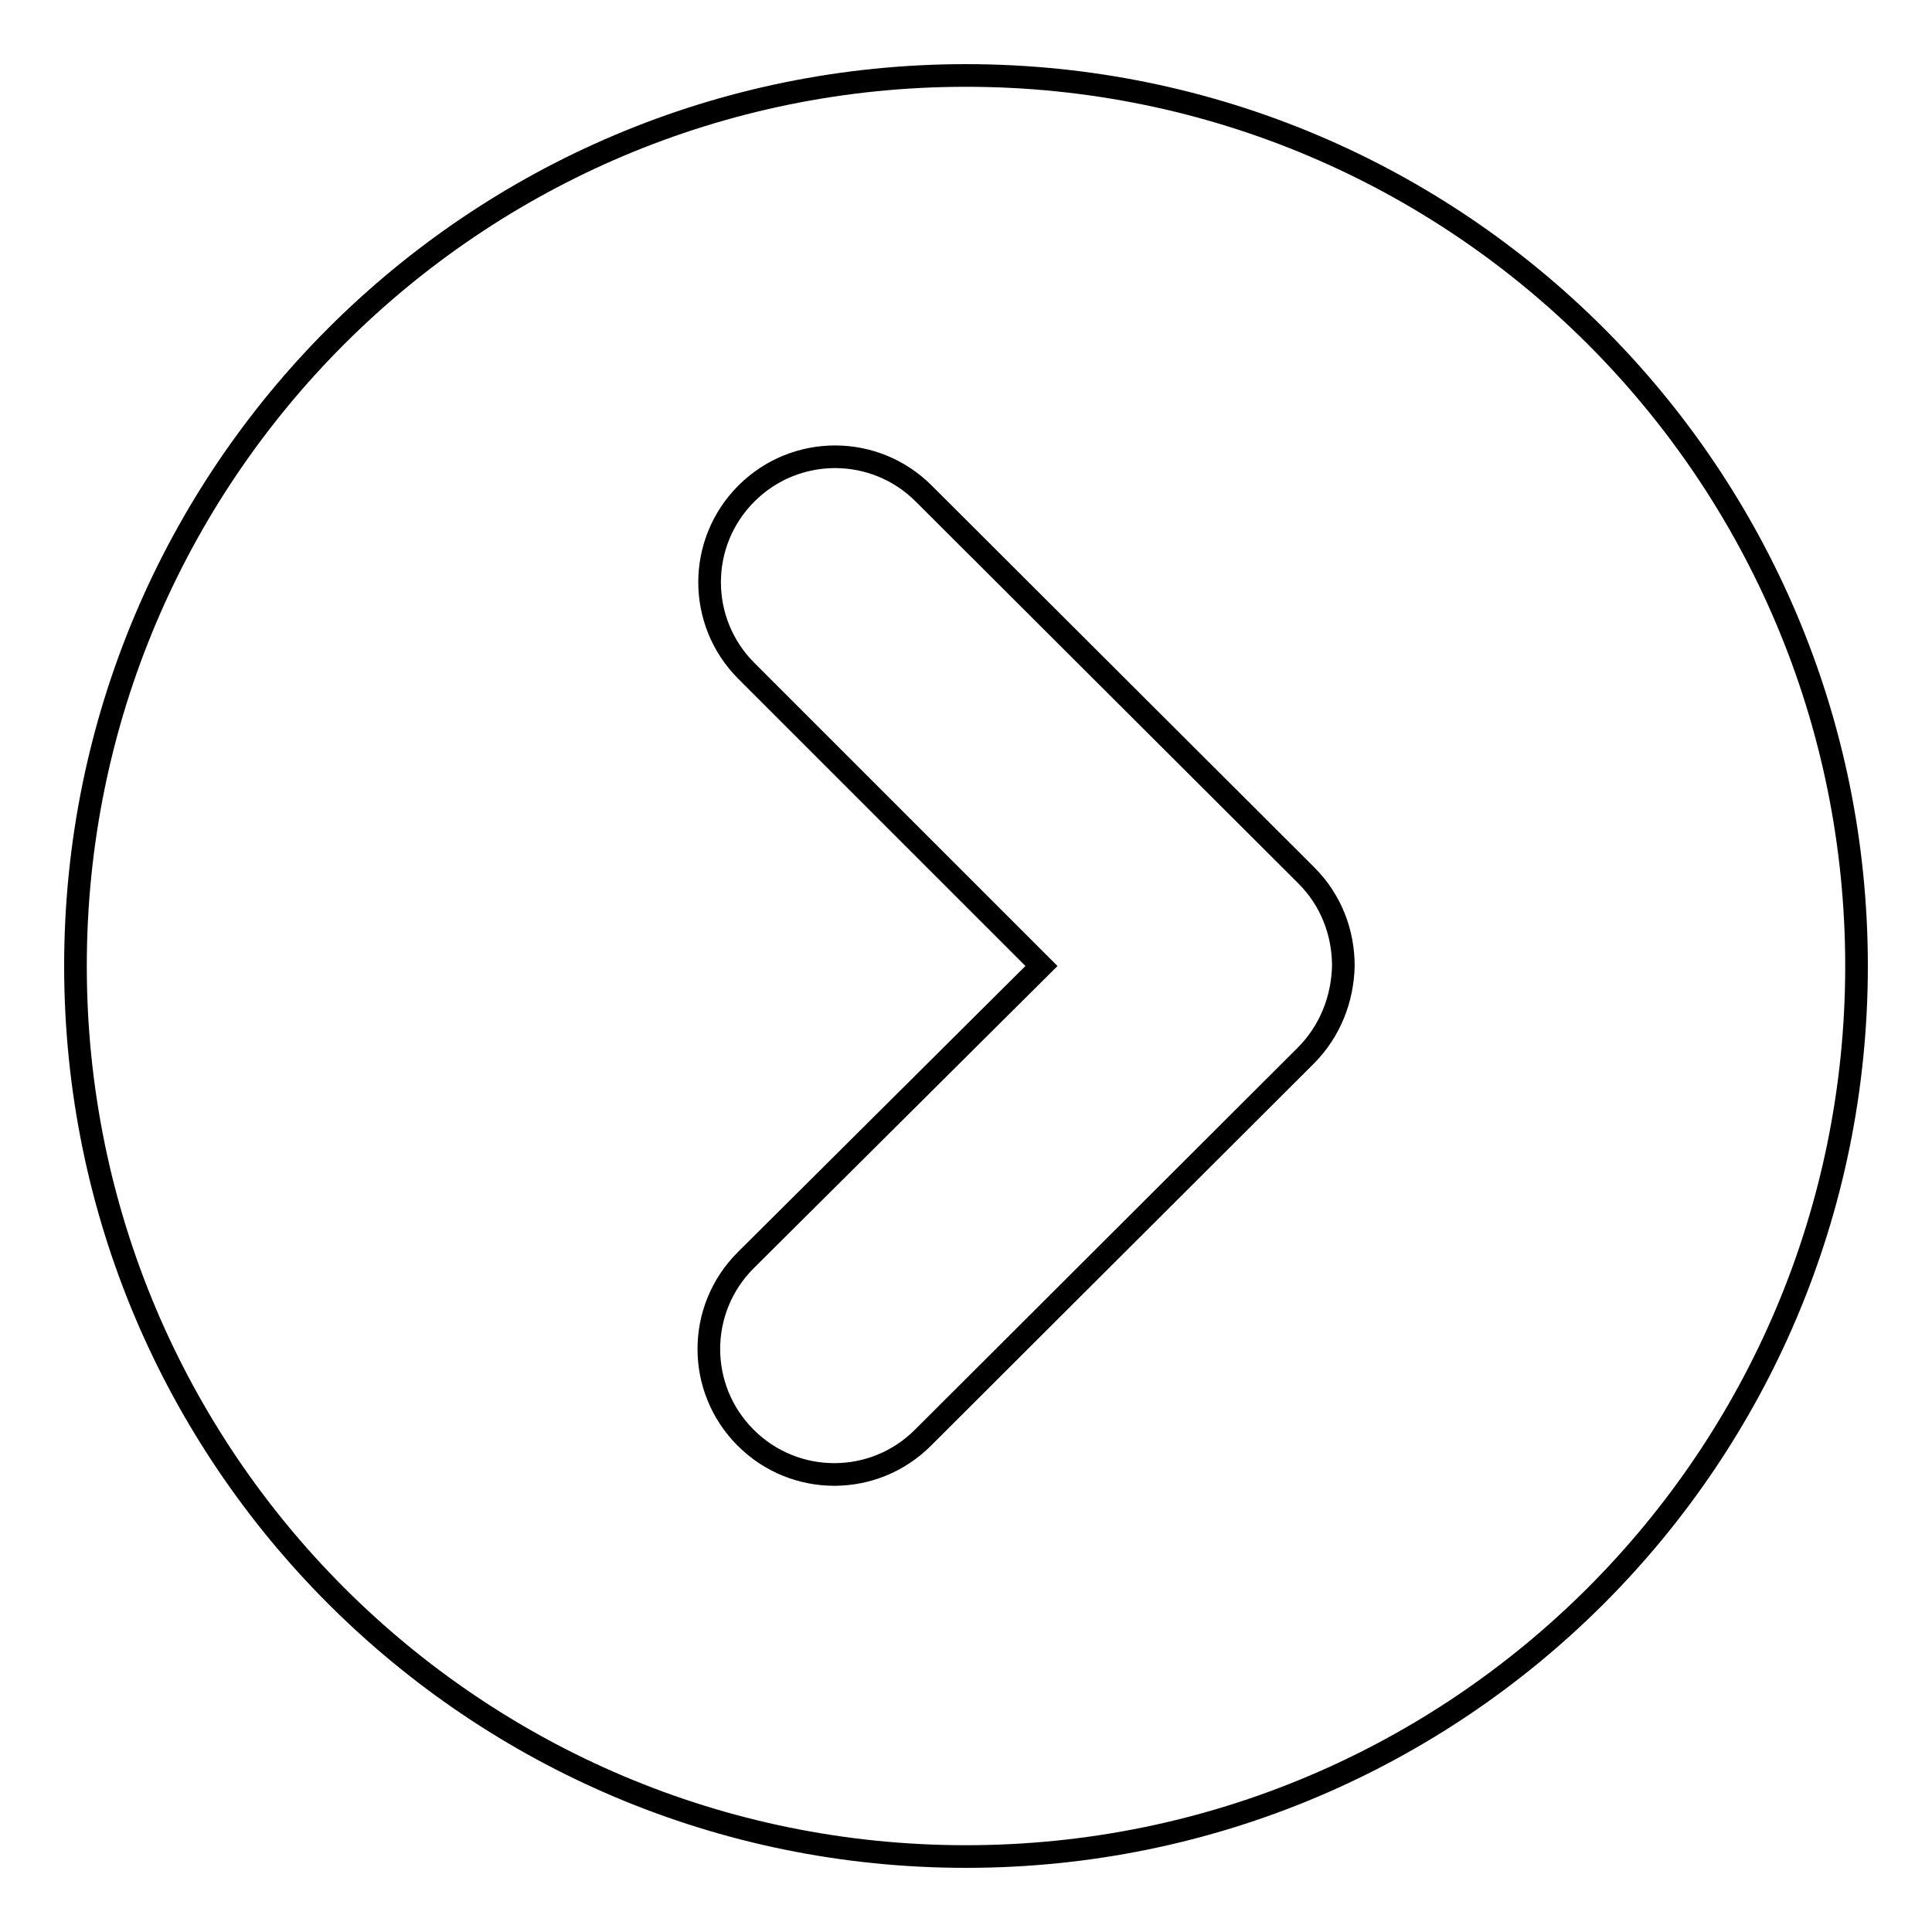
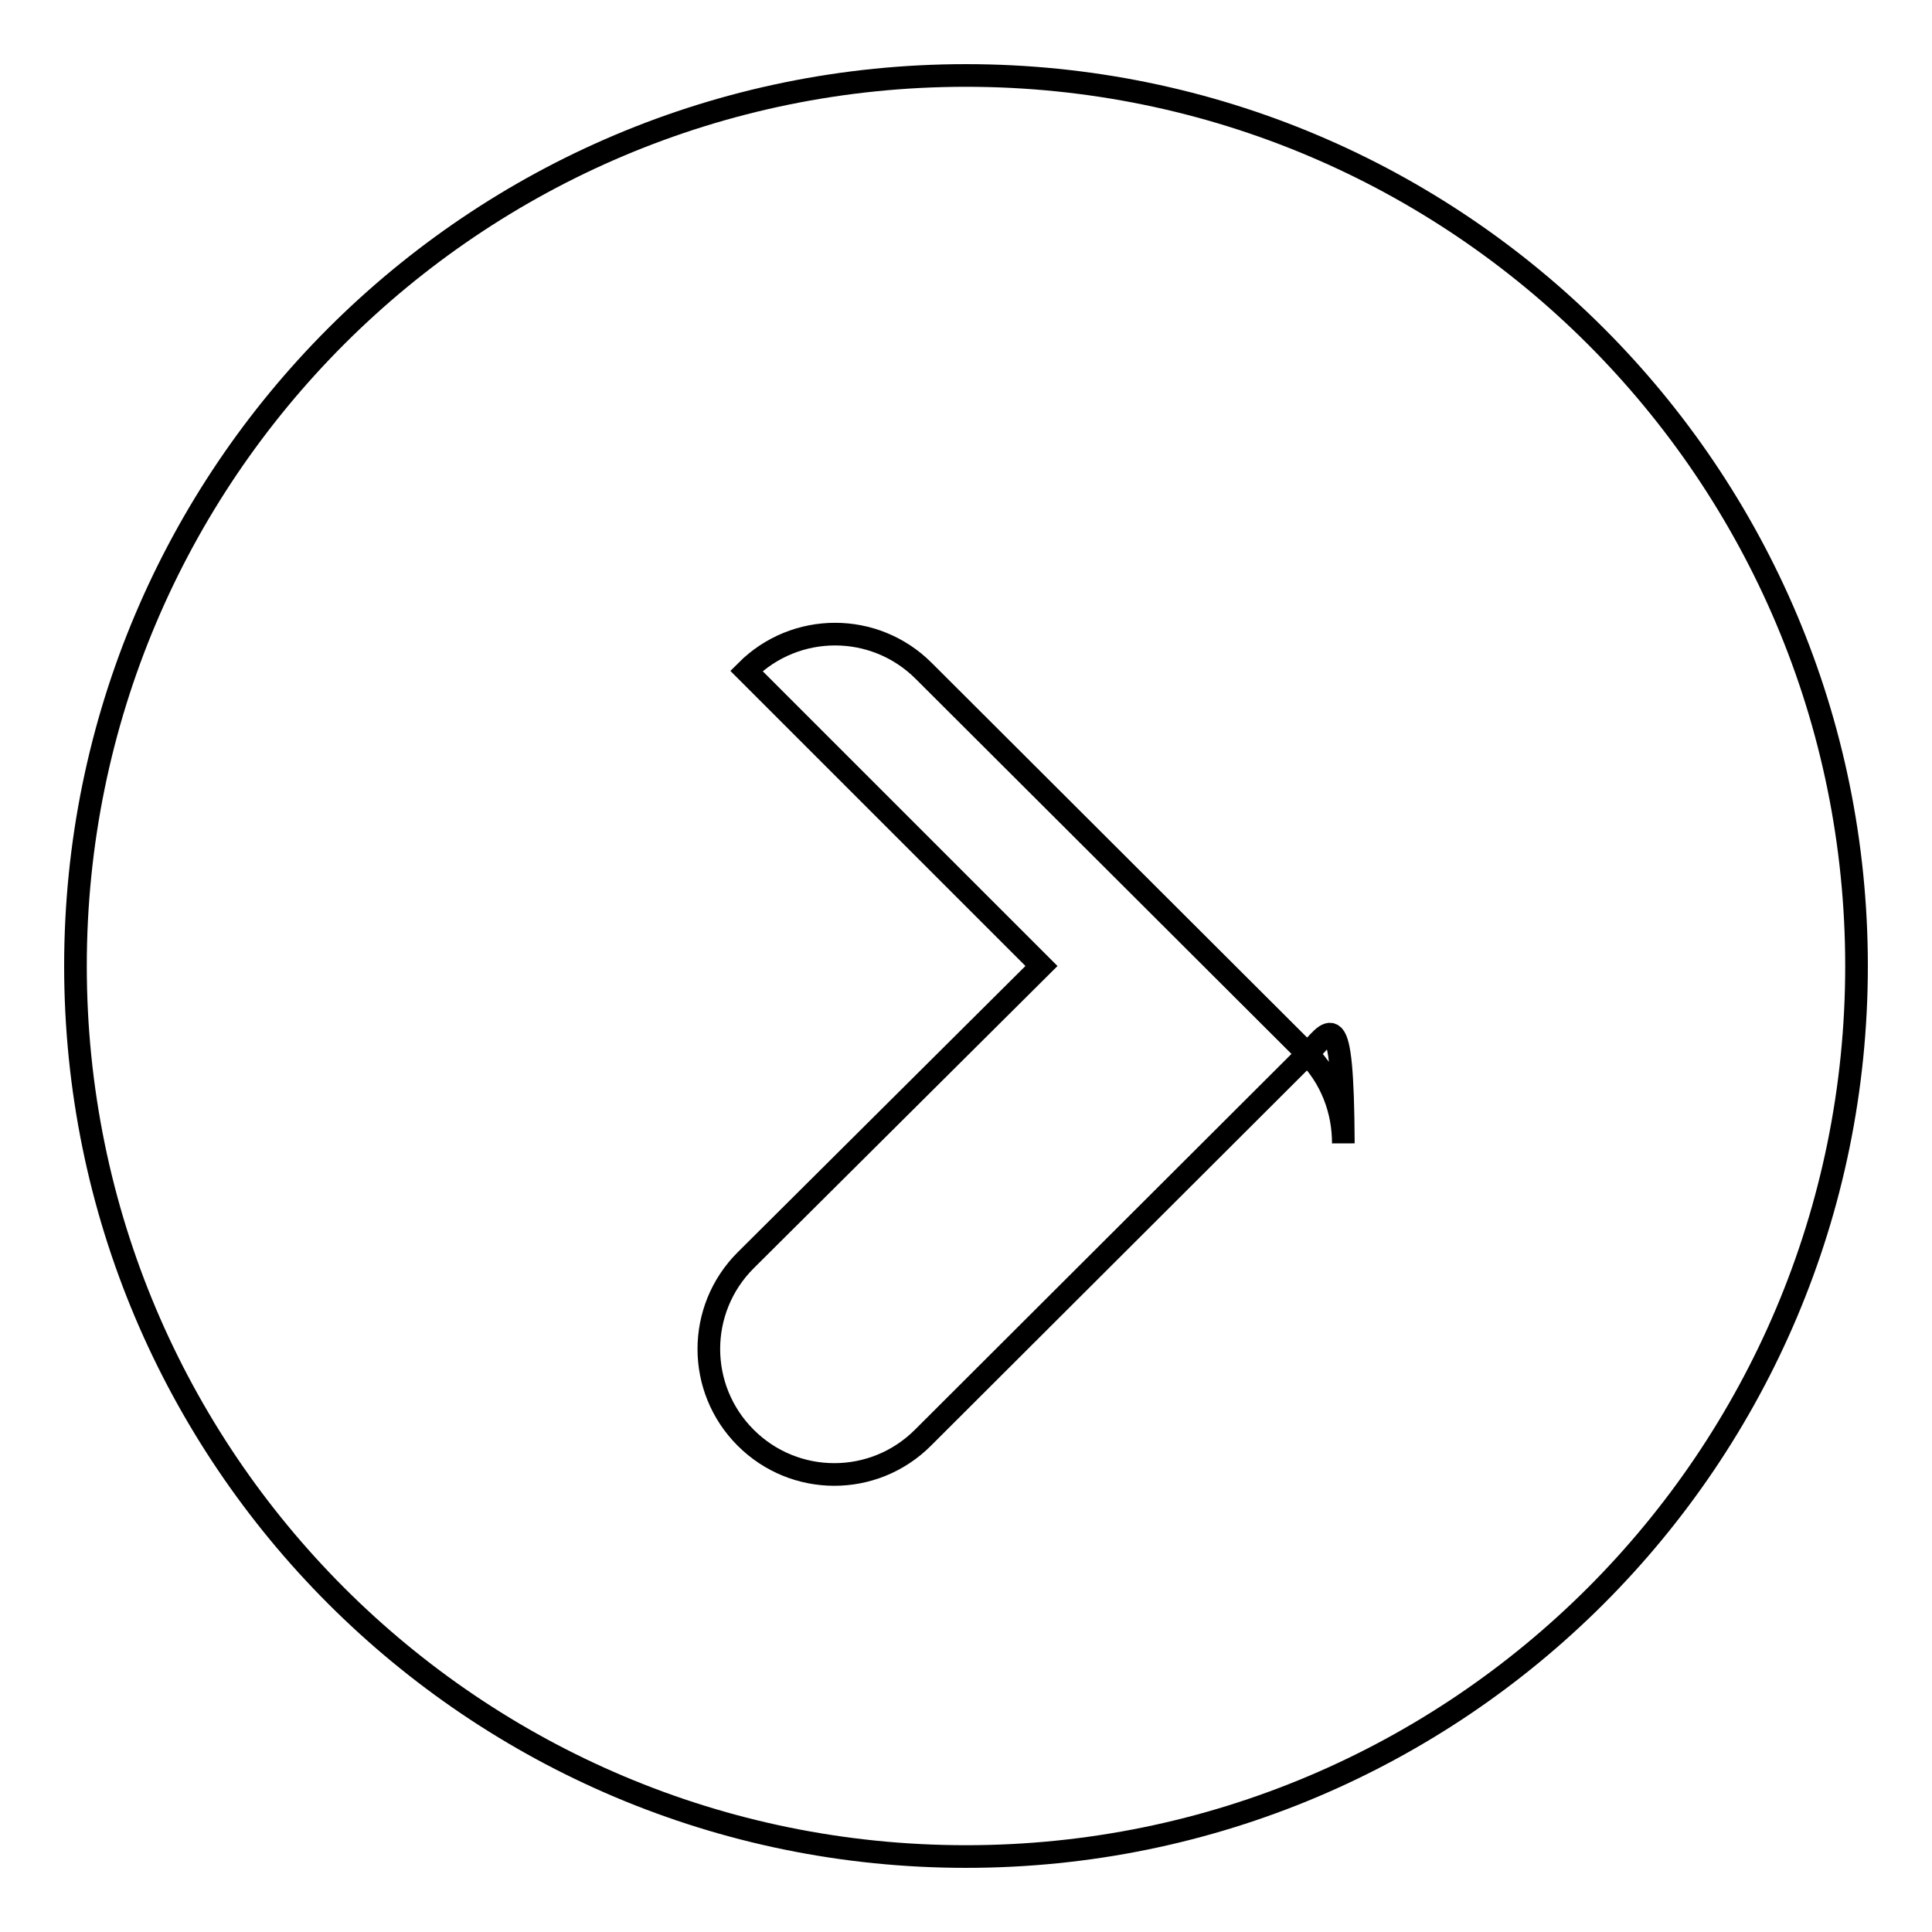
<svg xmlns="http://www.w3.org/2000/svg" version="1.1" x="0px" y="0px" viewBox="0 0 256 256" enable-background="new 0 0 256 256" xml:space="preserve">
  <g>
    <g>
-       <path stroke-width="3" fill-opacity="0" stroke="#000000" d="M128,10C62.8,10,10,62.8,10,128c0,65.2,52.8,118,118,118c65.2,0,118-52.8,118-118C246,62.8,193.2,10,128,10z M173,139.9l-50.7,50.6c-6.5,6.5-17,6.5-23.5,0c-6.5-6.5-6.5-17,0-23.5L138,128L98.9,88.9c-6.5-6.5-6.5-17,0-23.5c6.5-6.5,17-6.5,23.5,0l50.7,50.6c3.3,3.3,4.9,7.6,4.9,12C177.9,132.3,176.3,136.6,173,139.9z" />
+       <path stroke-width="3" fill-opacity="0" stroke="#000000" d="M128,10C62.8,10,10,62.8,10,128c0,65.2,52.8,118,118,118c65.2,0,118-52.8,118-118C246,62.8,193.2,10,128,10z M173,139.9l-50.7,50.6c-6.5,6.5-17,6.5-23.5,0c-6.5-6.5-6.5-17,0-23.5L138,128L98.9,88.9c6.5-6.5,17-6.5,23.5,0l50.7,50.6c3.3,3.3,4.9,7.6,4.9,12C177.9,132.3,176.3,136.6,173,139.9z" />
    </g>
  </g>
</svg>